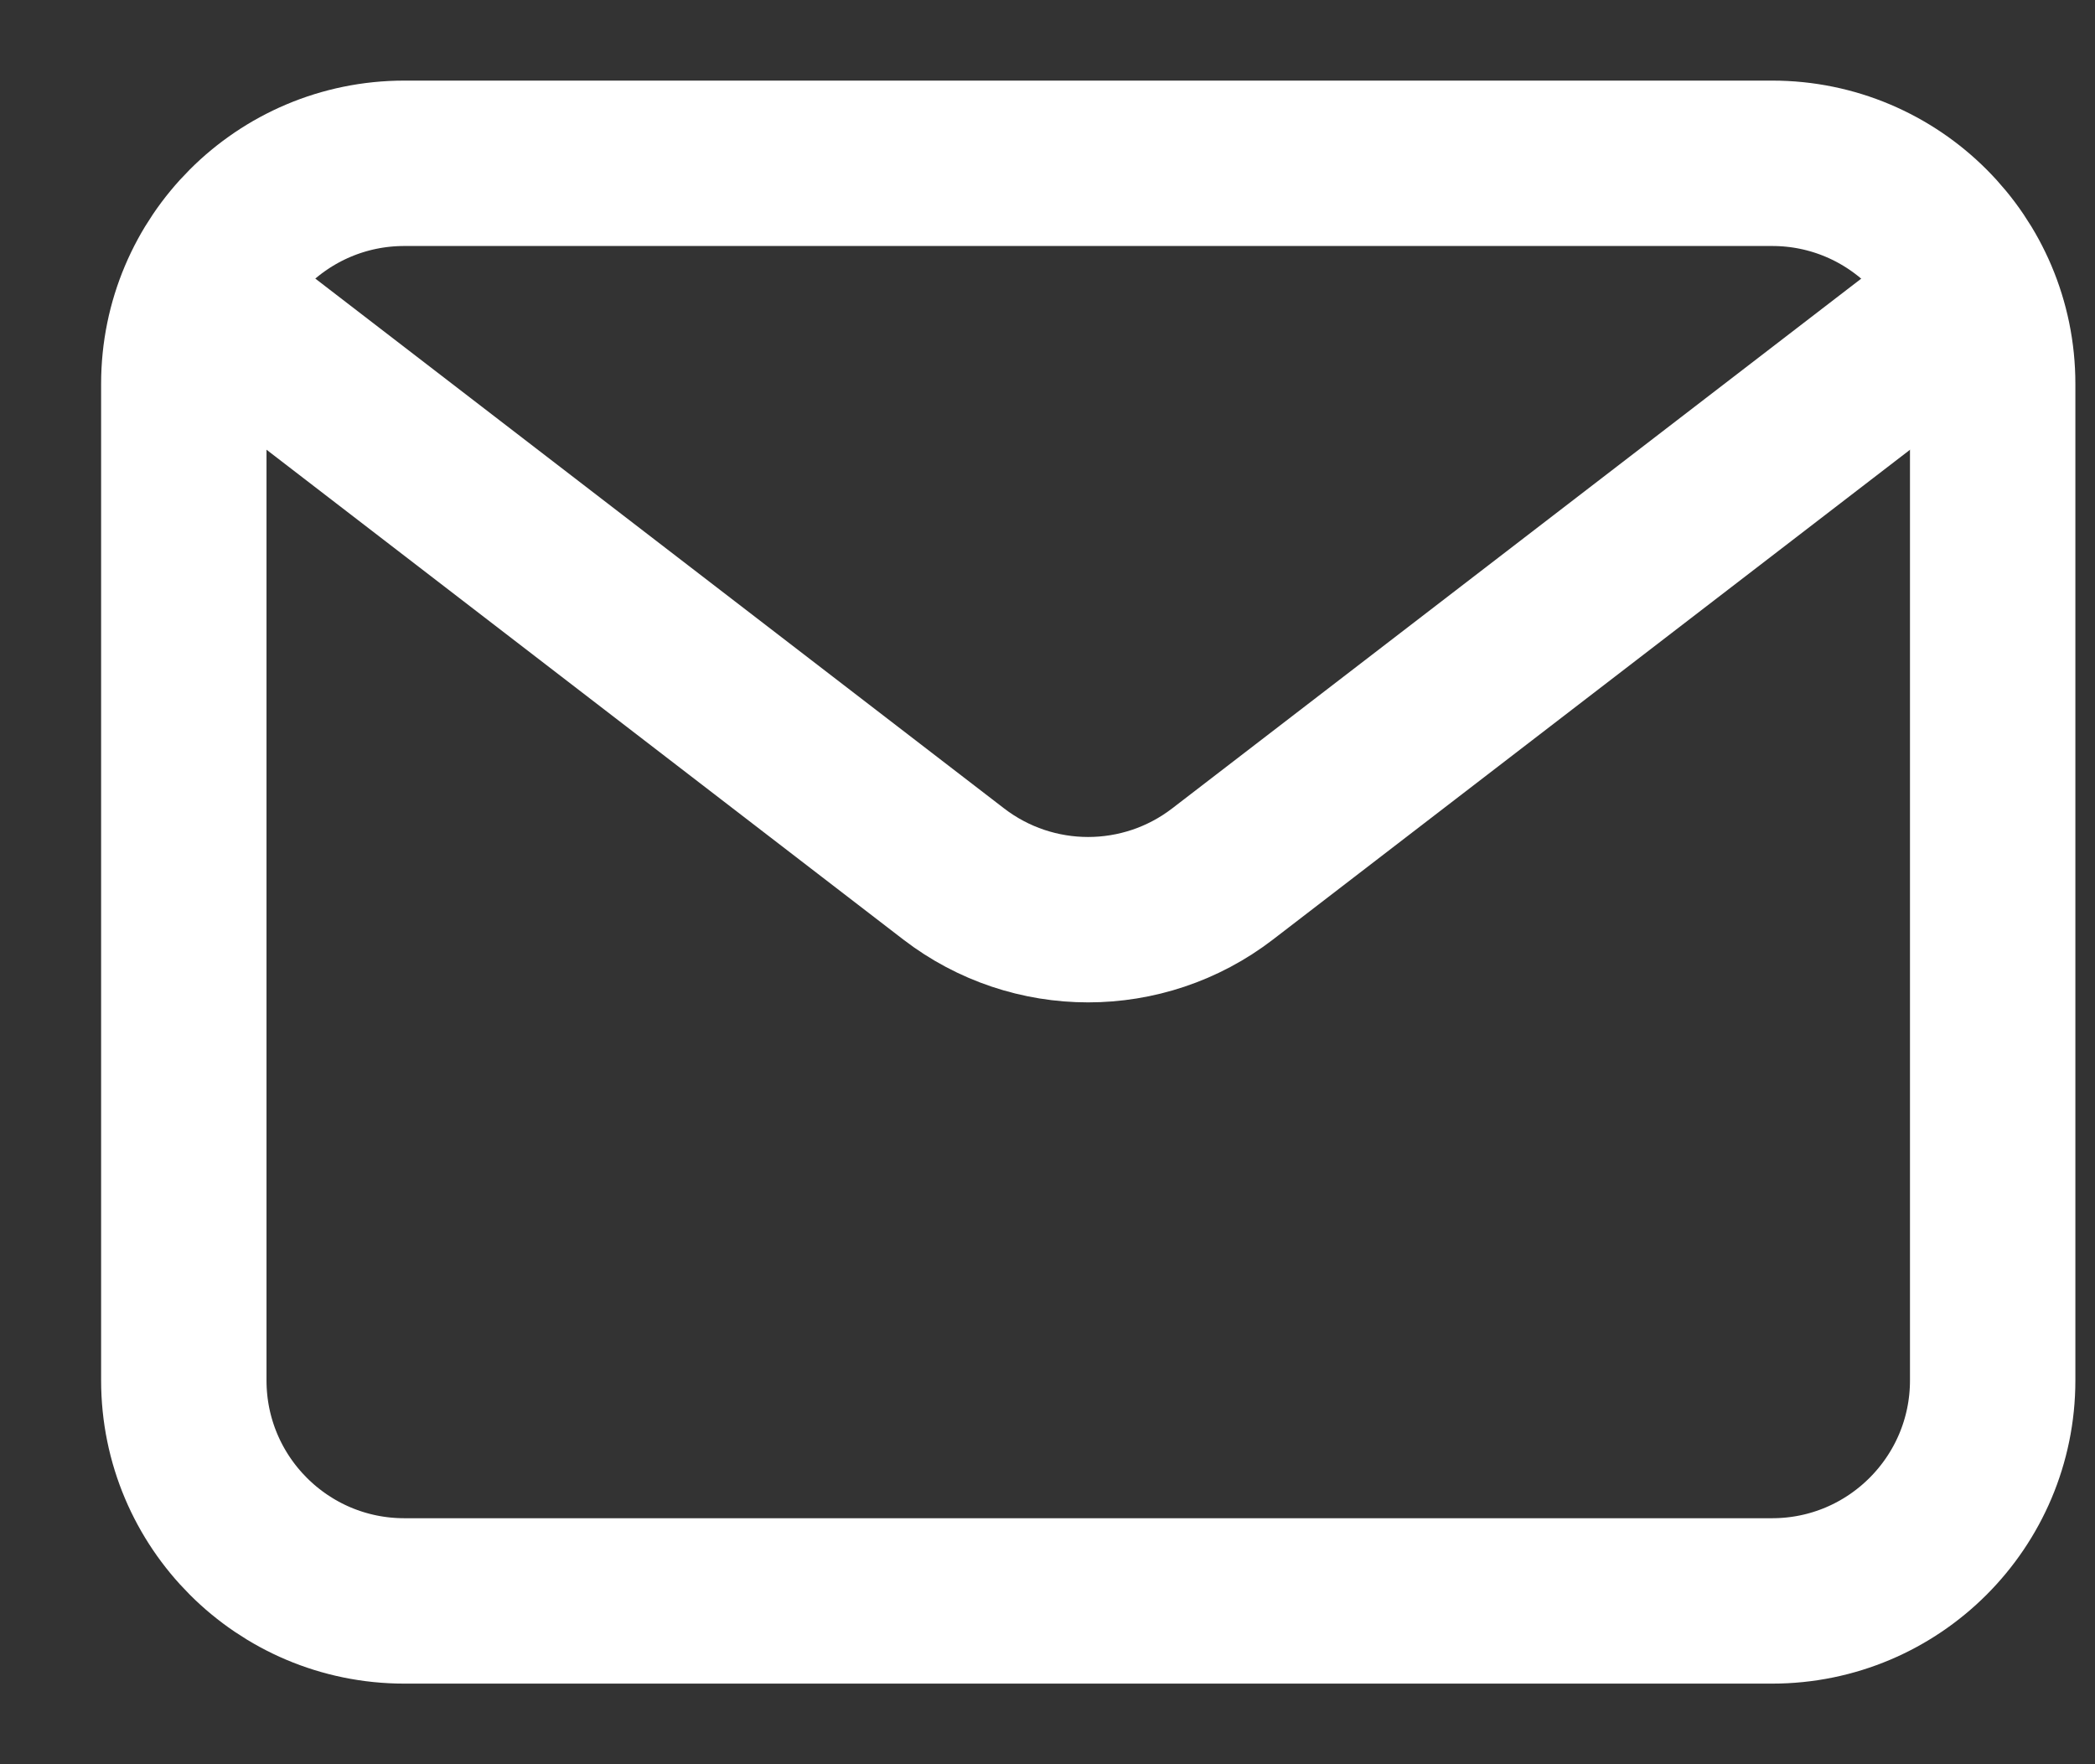
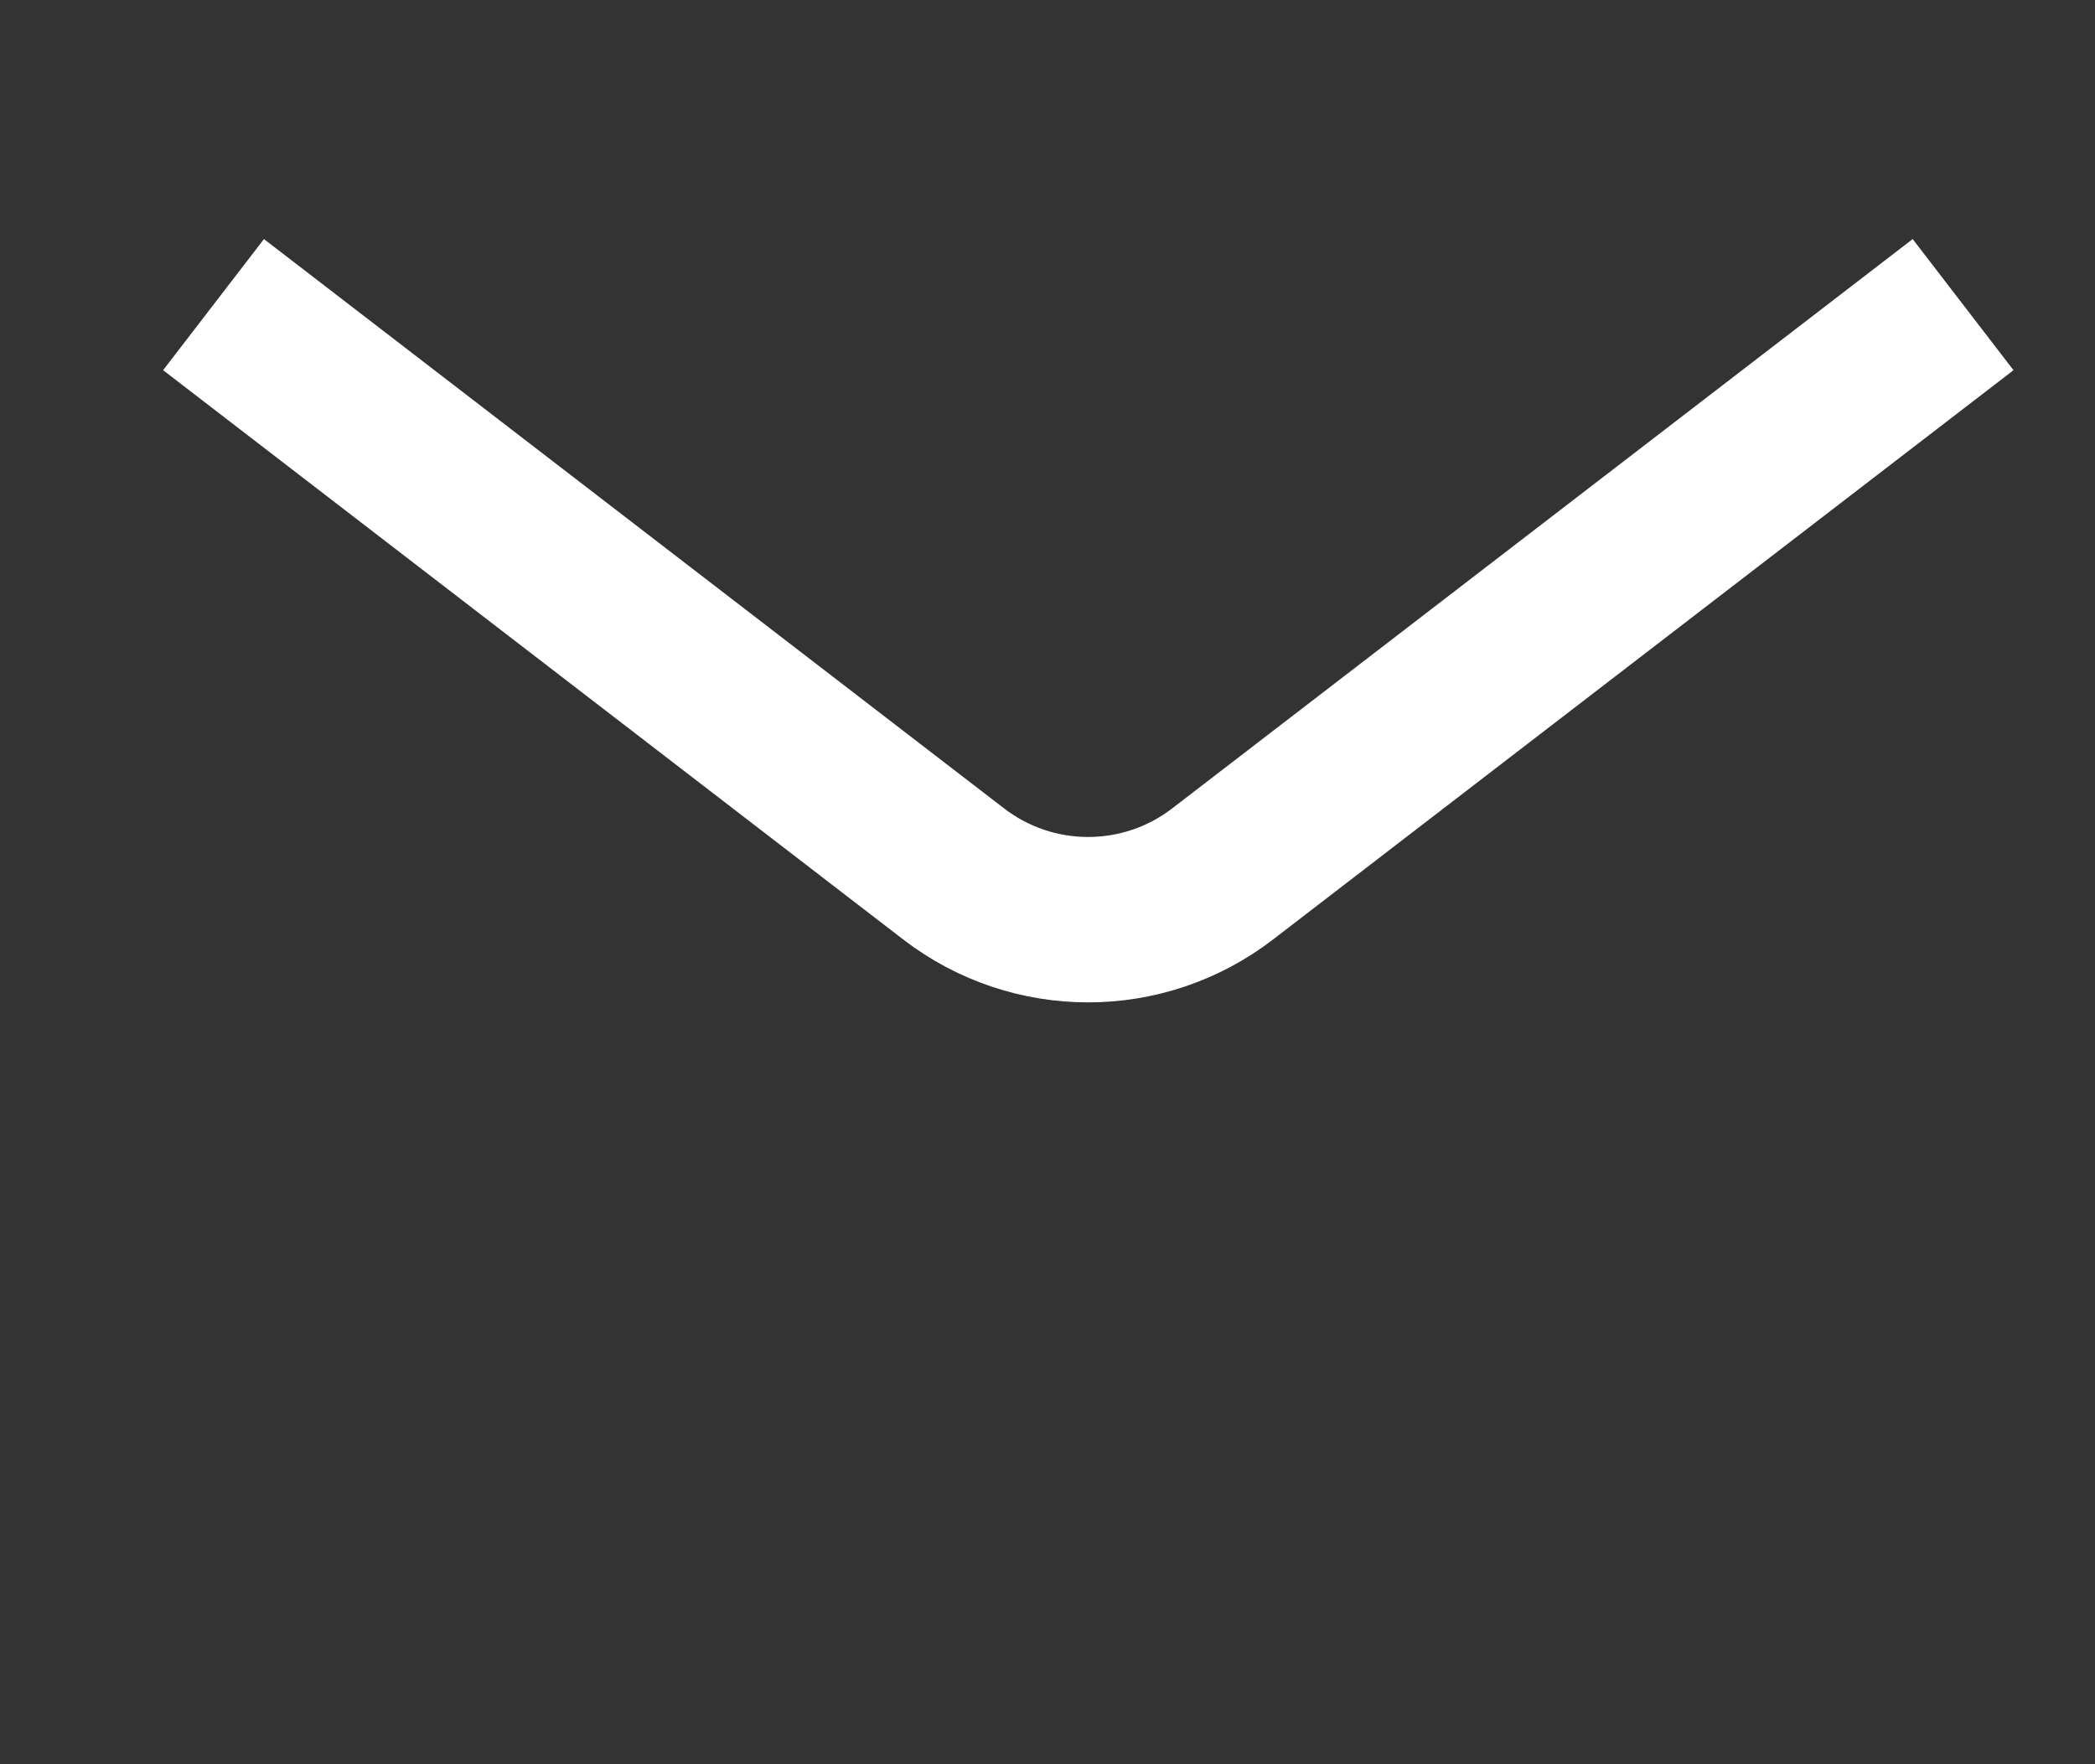
<svg xmlns="http://www.w3.org/2000/svg" width="19" height="16" viewBox="0 0 19 16" fill="none">
  <rect x="0" y="0" width="19" height="16" fill="#333333" stroke="none" />
-   <path d="M1.667 3.481L1.667 12.519C1.667 13.623 2.562 14.519 3.667 14.519L16.072 14.519C17.176 14.519 18.072 13.623 18.072 12.519L18.072 3.481C18.072 2.377 17.176 1.481 16.072 1.481L3.667 1.481C2.562 1.481 1.667 2.377 1.667 3.481Z" stroke="white" stroke-width="1.5" />
  <path d="M17.209 3.22L11.088 7.926C10.369 8.479 9.368 8.479 8.649 7.926L2.531 3.22" stroke="white" stroke-width="1.5" stroke-linecap="square" />
</svg>